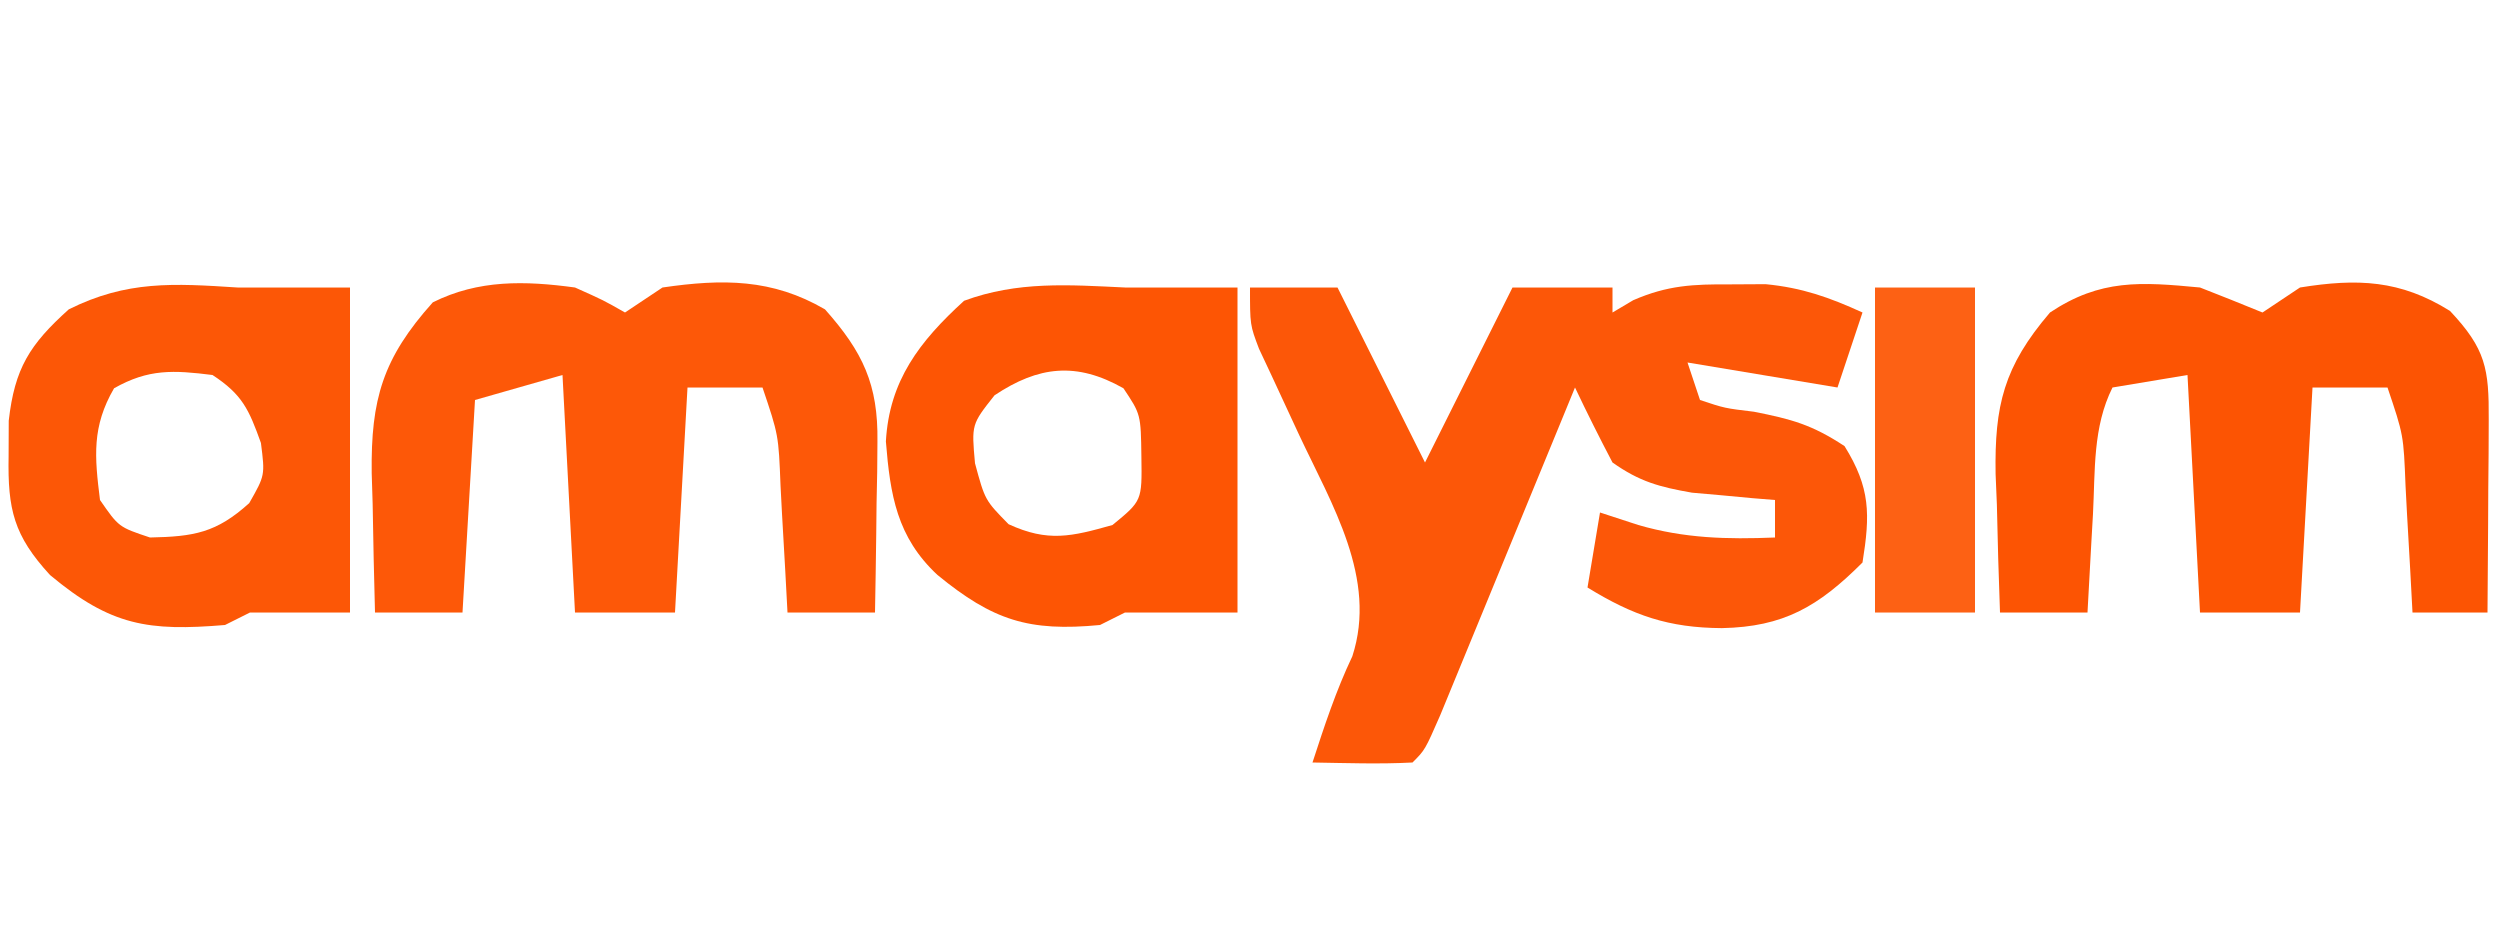
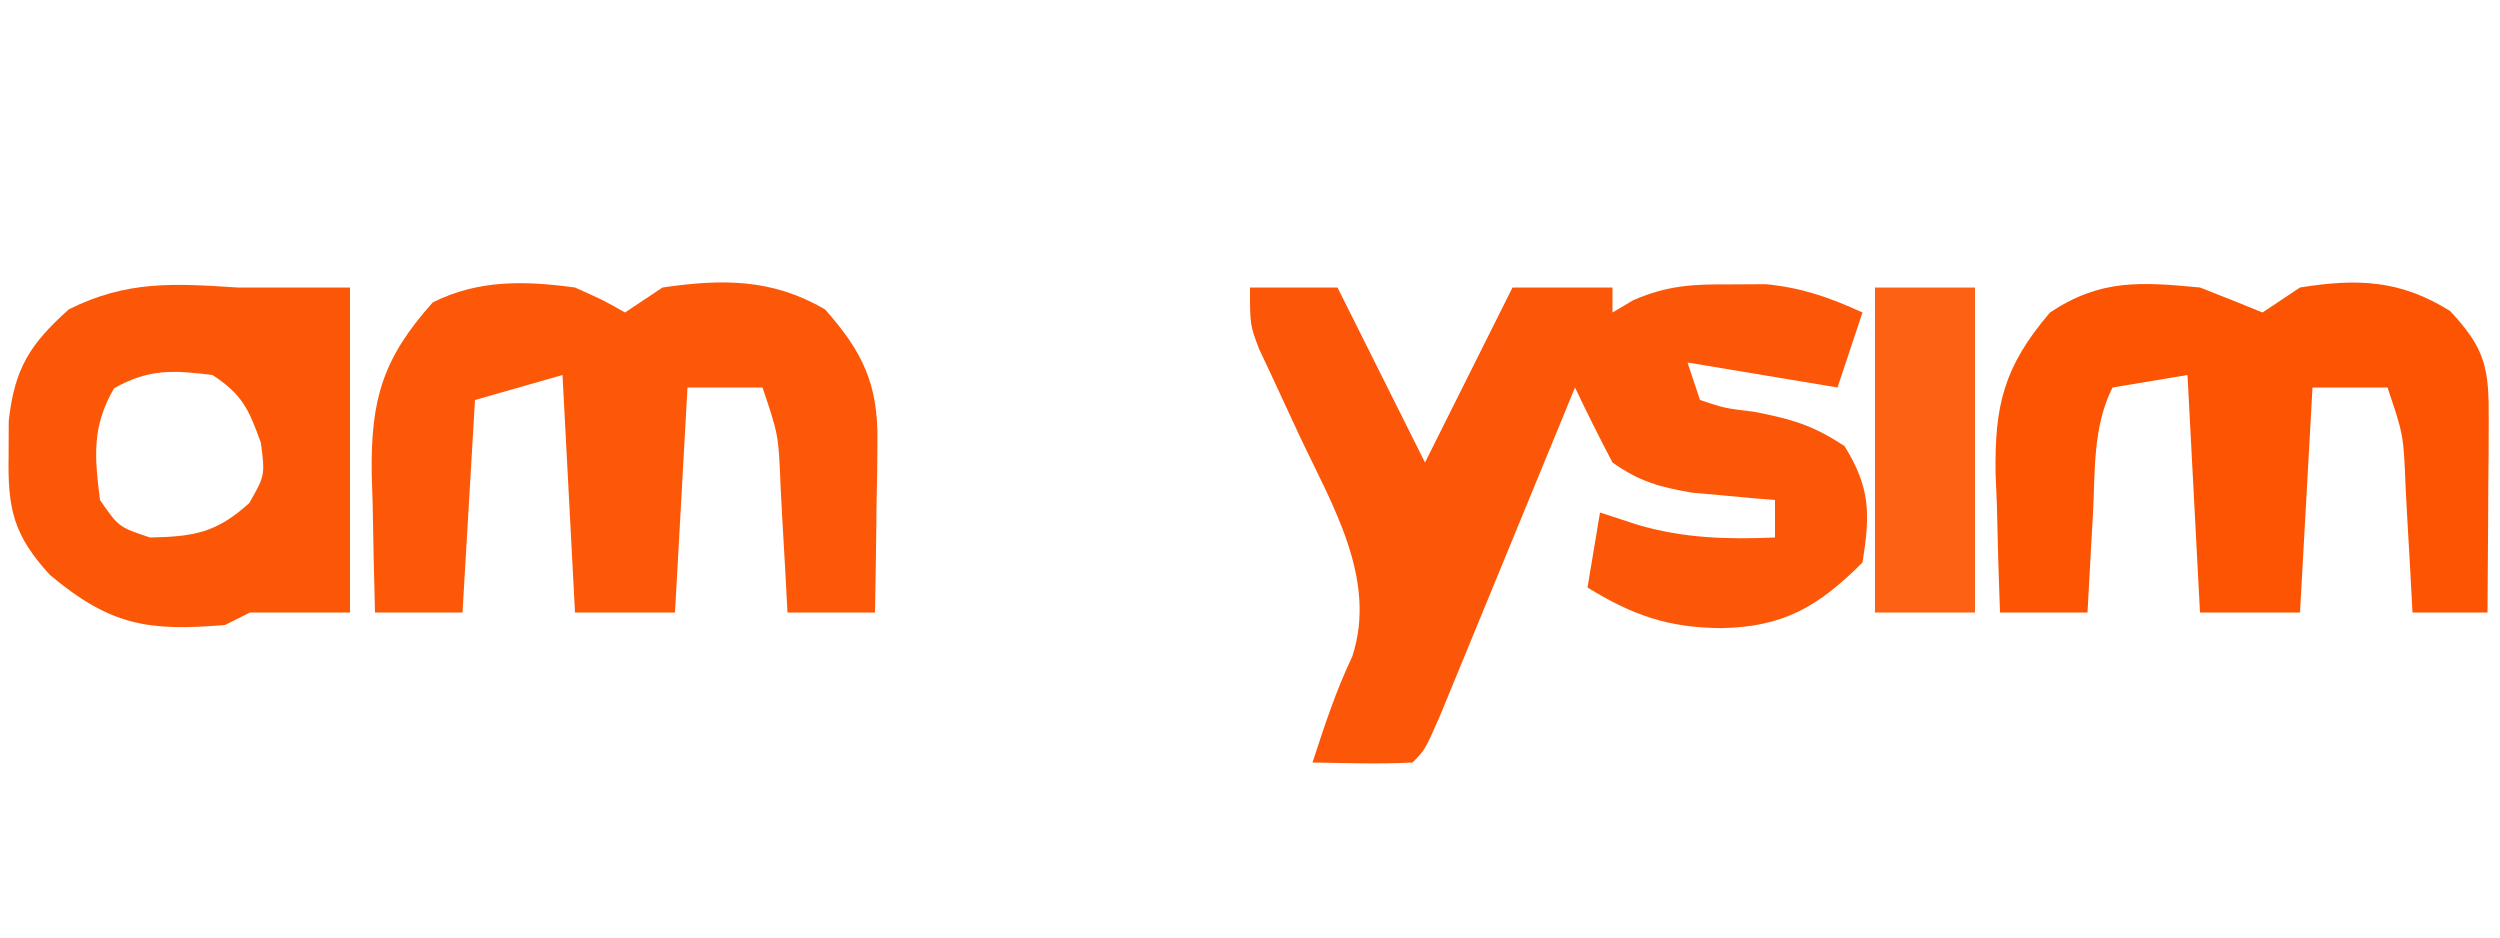
<svg xmlns="http://www.w3.org/2000/svg" width="200" height="75" version="1.1">
  <path d="M0 0 C2.31 0 4.62 0 7 0 C9.31 4.62 11.62 9.24 14 14 C14.784 12.432 15.568 10.865 16.375 9.25 C18.688 4.625 18.688 4.625 21 0 C23.64 0 26.28 0 29 0 C29 0.66 29 1.32 29 2 C29.822 1.513 29.822 1.513 30.66 1.016 C33.419 -0.182 35.439 -0.267 38.438 -0.25 C39.364 -0.255 40.291 -0.26 41.246 -0.266 C44.161 0.015 46.349 0.788 49 2 C48.34 3.98 47.68 5.96 47 8 C41.06 7.01 41.06 7.01 35 6 C35.495 7.485 35.495 7.485 36 9 C37.978 9.659 37.978 9.659 40.312 9.938 C43.323 10.532 44.959 10.973 47.562 12.688 C49.638 16.026 49.619 18.15 49 22 C45.467 25.533 42.687 27.149 37.75 27.25 C33.501 27.223 30.661 26.253 27 24 C27.33 22.02 27.66 20.04 28 18 C29.011 18.33 30.021 18.66 31.062 19 C34.755 20.07 38.152 20.157 42 20 C42 19.01 42 18.02 42 17 C41.397 16.951 40.793 16.902 40.172 16.852 C39.373 16.777 38.573 16.702 37.75 16.625 C36.961 16.555 36.172 16.486 35.359 16.414 C32.747 15.956 31.174 15.536 29 14 C27.961 12.02 26.957 10.021 26 8 C25.642 8.873 25.283 9.747 24.914 10.646 C23.588 13.877 22.259 17.106 20.928 20.335 C20.352 21.735 19.777 23.134 19.202 24.534 C18.378 26.543 17.551 28.551 16.723 30.559 C15.976 32.373 15.976 32.373 15.215 34.224 C14 37 14 37 13 38 C10.329 38.141 7.676 38.042 5 38 C5.948 35.087 6.872 32.27 8.188 29.5 C10.206 23.29 6.54 17.354 3.938 11.812 C3.192 10.217 2.45 8.62 1.715 7.02 C1.386 6.319 1.057 5.619 0.719 4.898 C0 3 0 3 0 0 Z M28 2 C29 4 29 4 29 4 Z " fill="#FC5708" transform="translate(100,23)" />
  <path d="M0 0 C2.281 1.02 2.281 1.02 4 2 C4.99 1.34 5.98 0.68 7 0 C11.797 -0.699 15.775 -0.715 20 1.75 C23.03 5.159 24.261 7.756 24.195 12.328 C24.189 13.127 24.182 13.927 24.176 14.75 C24.159 15.575 24.142 16.4 24.125 17.25 C24.116 18.09 24.107 18.931 24.098 19.797 C24.074 21.865 24.038 23.932 24 26 C21.69 26 19.38 26 17 26 C16.939 24.868 16.879 23.736 16.816 22.57 C16.732 21.089 16.647 19.607 16.562 18.125 C16.523 17.379 16.484 16.632 16.443 15.863 C16.284 11.8 16.284 11.8 15 8 C13.02 8 11.04 8 9 8 C8.67 13.94 8.34 19.88 8 26 C5.36 26 2.72 26 0 26 C-0.33 19.73 -0.66 13.46 -1 7 C-3.31 7.66 -5.62 8.32 -8 9 C-8.33 14.61 -8.66 20.22 -9 26 C-11.31 26 -13.62 26 -16 26 C-16.081 23.104 -16.141 20.209 -16.188 17.312 C-16.213 16.496 -16.238 15.679 -16.264 14.838 C-16.335 8.948 -15.385 5.66 -11.375 1.188 C-7.721 -0.639 -4.01 -0.544 0 0 Z " fill="#FD5808" transform="translate(46,23)" />
  <path d="M0 0 C1.672 0.654 3.34 1.317 5 2 C5.99 1.34 6.98 0.68 8 0 C12.593 -0.74 16.025 -0.61 20 1.875 C22.865 4.919 23.123 6.5 23.098 10.57 C23.094 11.466 23.091 12.362 23.088 13.285 C23.075 14.691 23.075 14.691 23.062 16.125 C23.058 17.07 23.053 18.015 23.049 18.988 C23.037 21.326 23.021 23.663 23 26 C21.02 26 19.04 26 17 26 C16.939 24.868 16.879 23.736 16.816 22.57 C16.732 21.089 16.647 19.607 16.562 18.125 C16.523 17.379 16.484 16.632 16.443 15.863 C16.284 11.8 16.284 11.8 15 8 C13.02 8 11.04 8 9 8 C8.67 13.94 8.34 19.88 8 26 C5.36 26 2.72 26 0 26 C-0.33 19.73 -0.66 13.46 -1 7 C-2.98 7.33 -4.96 7.66 -7 8 C-8.586 11.172 -8.379 14.635 -8.562 18.125 C-8.606 18.879 -8.649 19.633 -8.693 20.41 C-8.799 22.273 -8.9 24.137 -9 26 C-11.31 26 -13.62 26 -16 26 C-16.109 23.124 -16.188 20.252 -16.25 17.375 C-16.284 16.567 -16.317 15.759 -16.352 14.926 C-16.441 9.436 -15.703 6.329 -12 2 C-7.965 -0.69 -4.737 -0.45 0 0 Z " fill="#FC5403" transform="translate(176,23)" />
-   <path d="M0 0 C0.66 0 1.32 0 2 0 C4.31 0 6.62 0 9 0 C9 8.58 9 17.16 9 26 C6.03 26 3.06 26 0 26 C-0.66 26.33 -1.32 26.66 -2 27 C-7.709 27.549 -10.568 26.626 -15 23 C-18.252 19.972 -18.783 16.605 -19.129 12.316 C-18.858 7.453 -16.44 4.313 -12.875 1.062 C-8.597 -0.519 -4.508 -0.215 0 0 Z M-10.438 8.625 C-12.281 10.953 -12.281 10.953 -12 14.062 C-11.202 17.015 -11.202 17.015 -9.312 18.938 C-6.161 20.386 -4.291 19.93 -1 19 C1.364 17.063 1.364 17.063 1.312 13.562 C1.267 10.143 1.267 10.143 -0.125 8.062 C-3.882 5.934 -6.912 6.275 -10.438 8.625 Z " fill="#FD5504" transform="translate(90,23)" />
  <path d="M0 0 C0.66 0 1.32 0 2 0 C4.31 0 6.62 0 9 0 C9 8.58 9 17.16 9 26 C6.36 26 3.72 26 1 26 C0.34 26.33 -0.32 26.66 -1 27 C-7.107 27.509 -10.13 27.078 -15 23 C-17.901 19.838 -18.389 17.762 -18.312 13.5 C-18.309 12.562 -18.305 11.623 -18.301 10.656 C-17.826 6.462 -16.626 4.563 -13.5 1.75 C-8.855 -0.573 -5.087 -0.329 0 0 Z M-9.875 8.062 C-11.662 11.141 -11.434 13.529 -11 17 C-9.5 19.167 -9.5 19.167 -7 20 C-3.481 19.928 -1.694 19.627 0.938 17.25 C2.203 15.028 2.203 15.028 1.875 12.438 C0.91 9.75 0.389 8.565 -2 7 C-5.118 6.61 -7.11 6.496 -9.875 8.062 Z " fill="#FC5706" transform="translate(19,23)" />
  <path d="M0 0 C2.64 0 5.28 0 8 0 C8 8.58 8 17.16 8 26 C5.36 26 2.72 26 0 26 C0 17.42 0 8.84 0 0 Z " fill="#FD6114" transform="translate(150,23)" />
</svg>